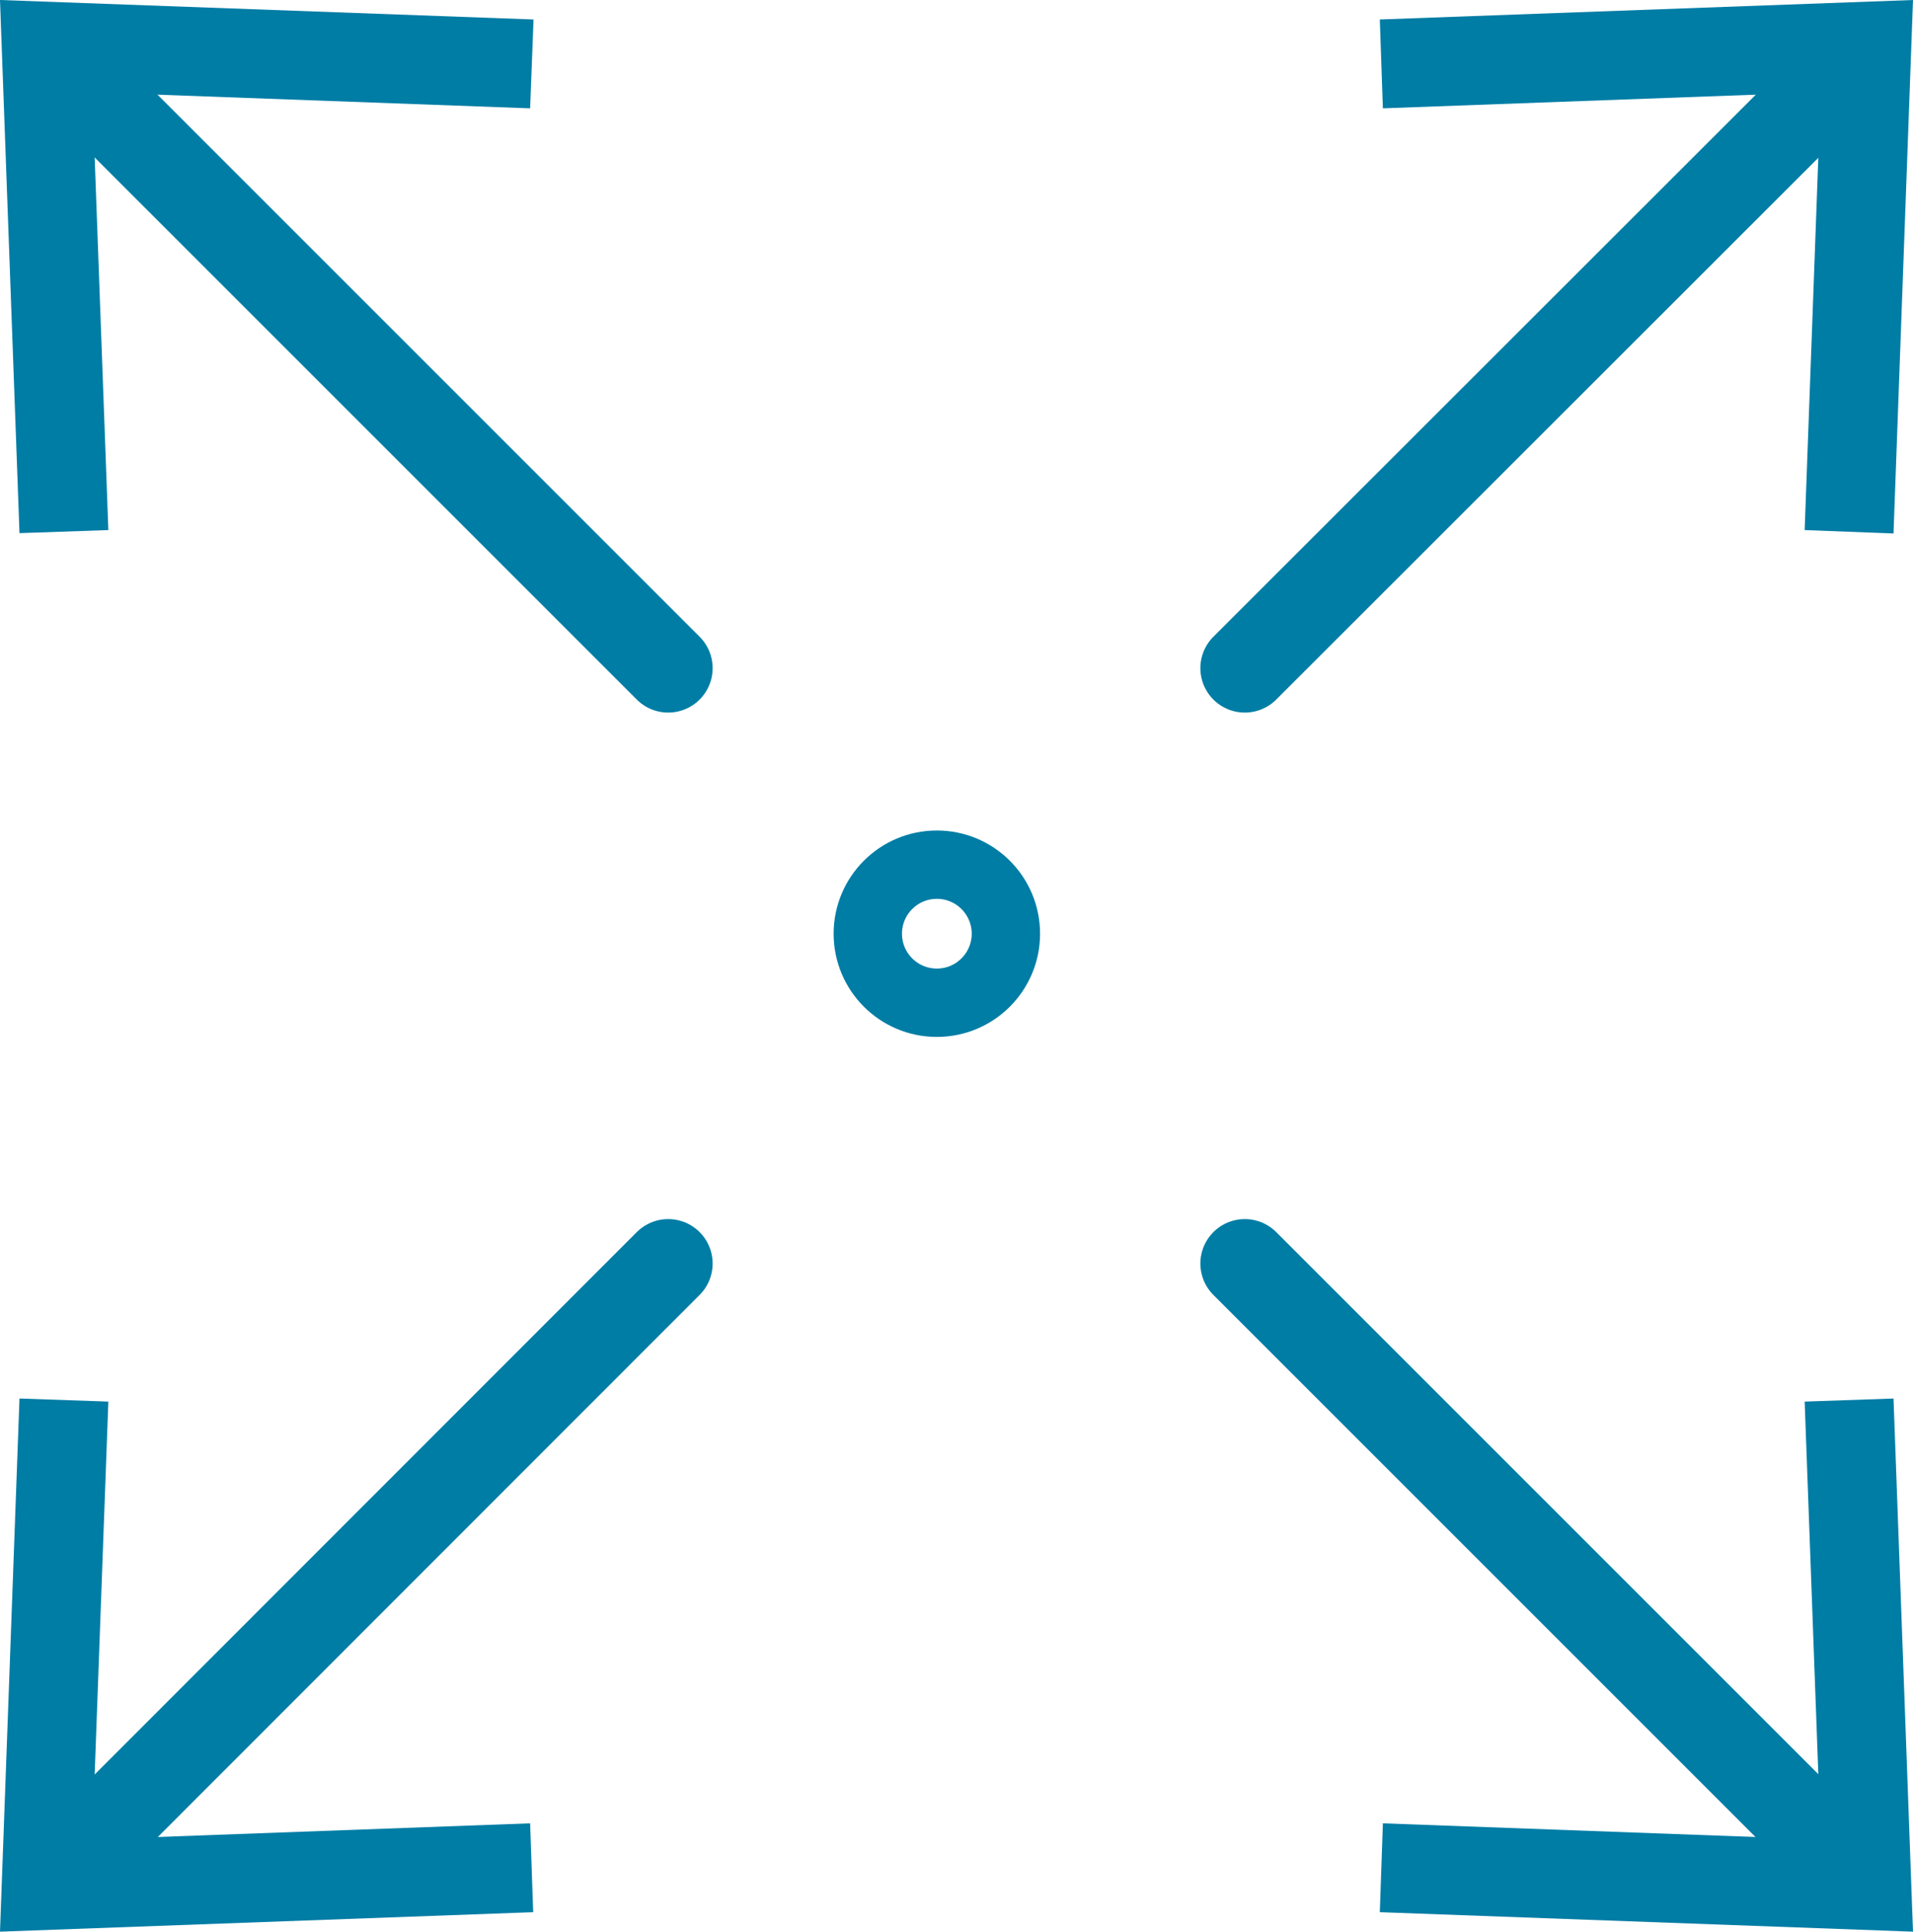
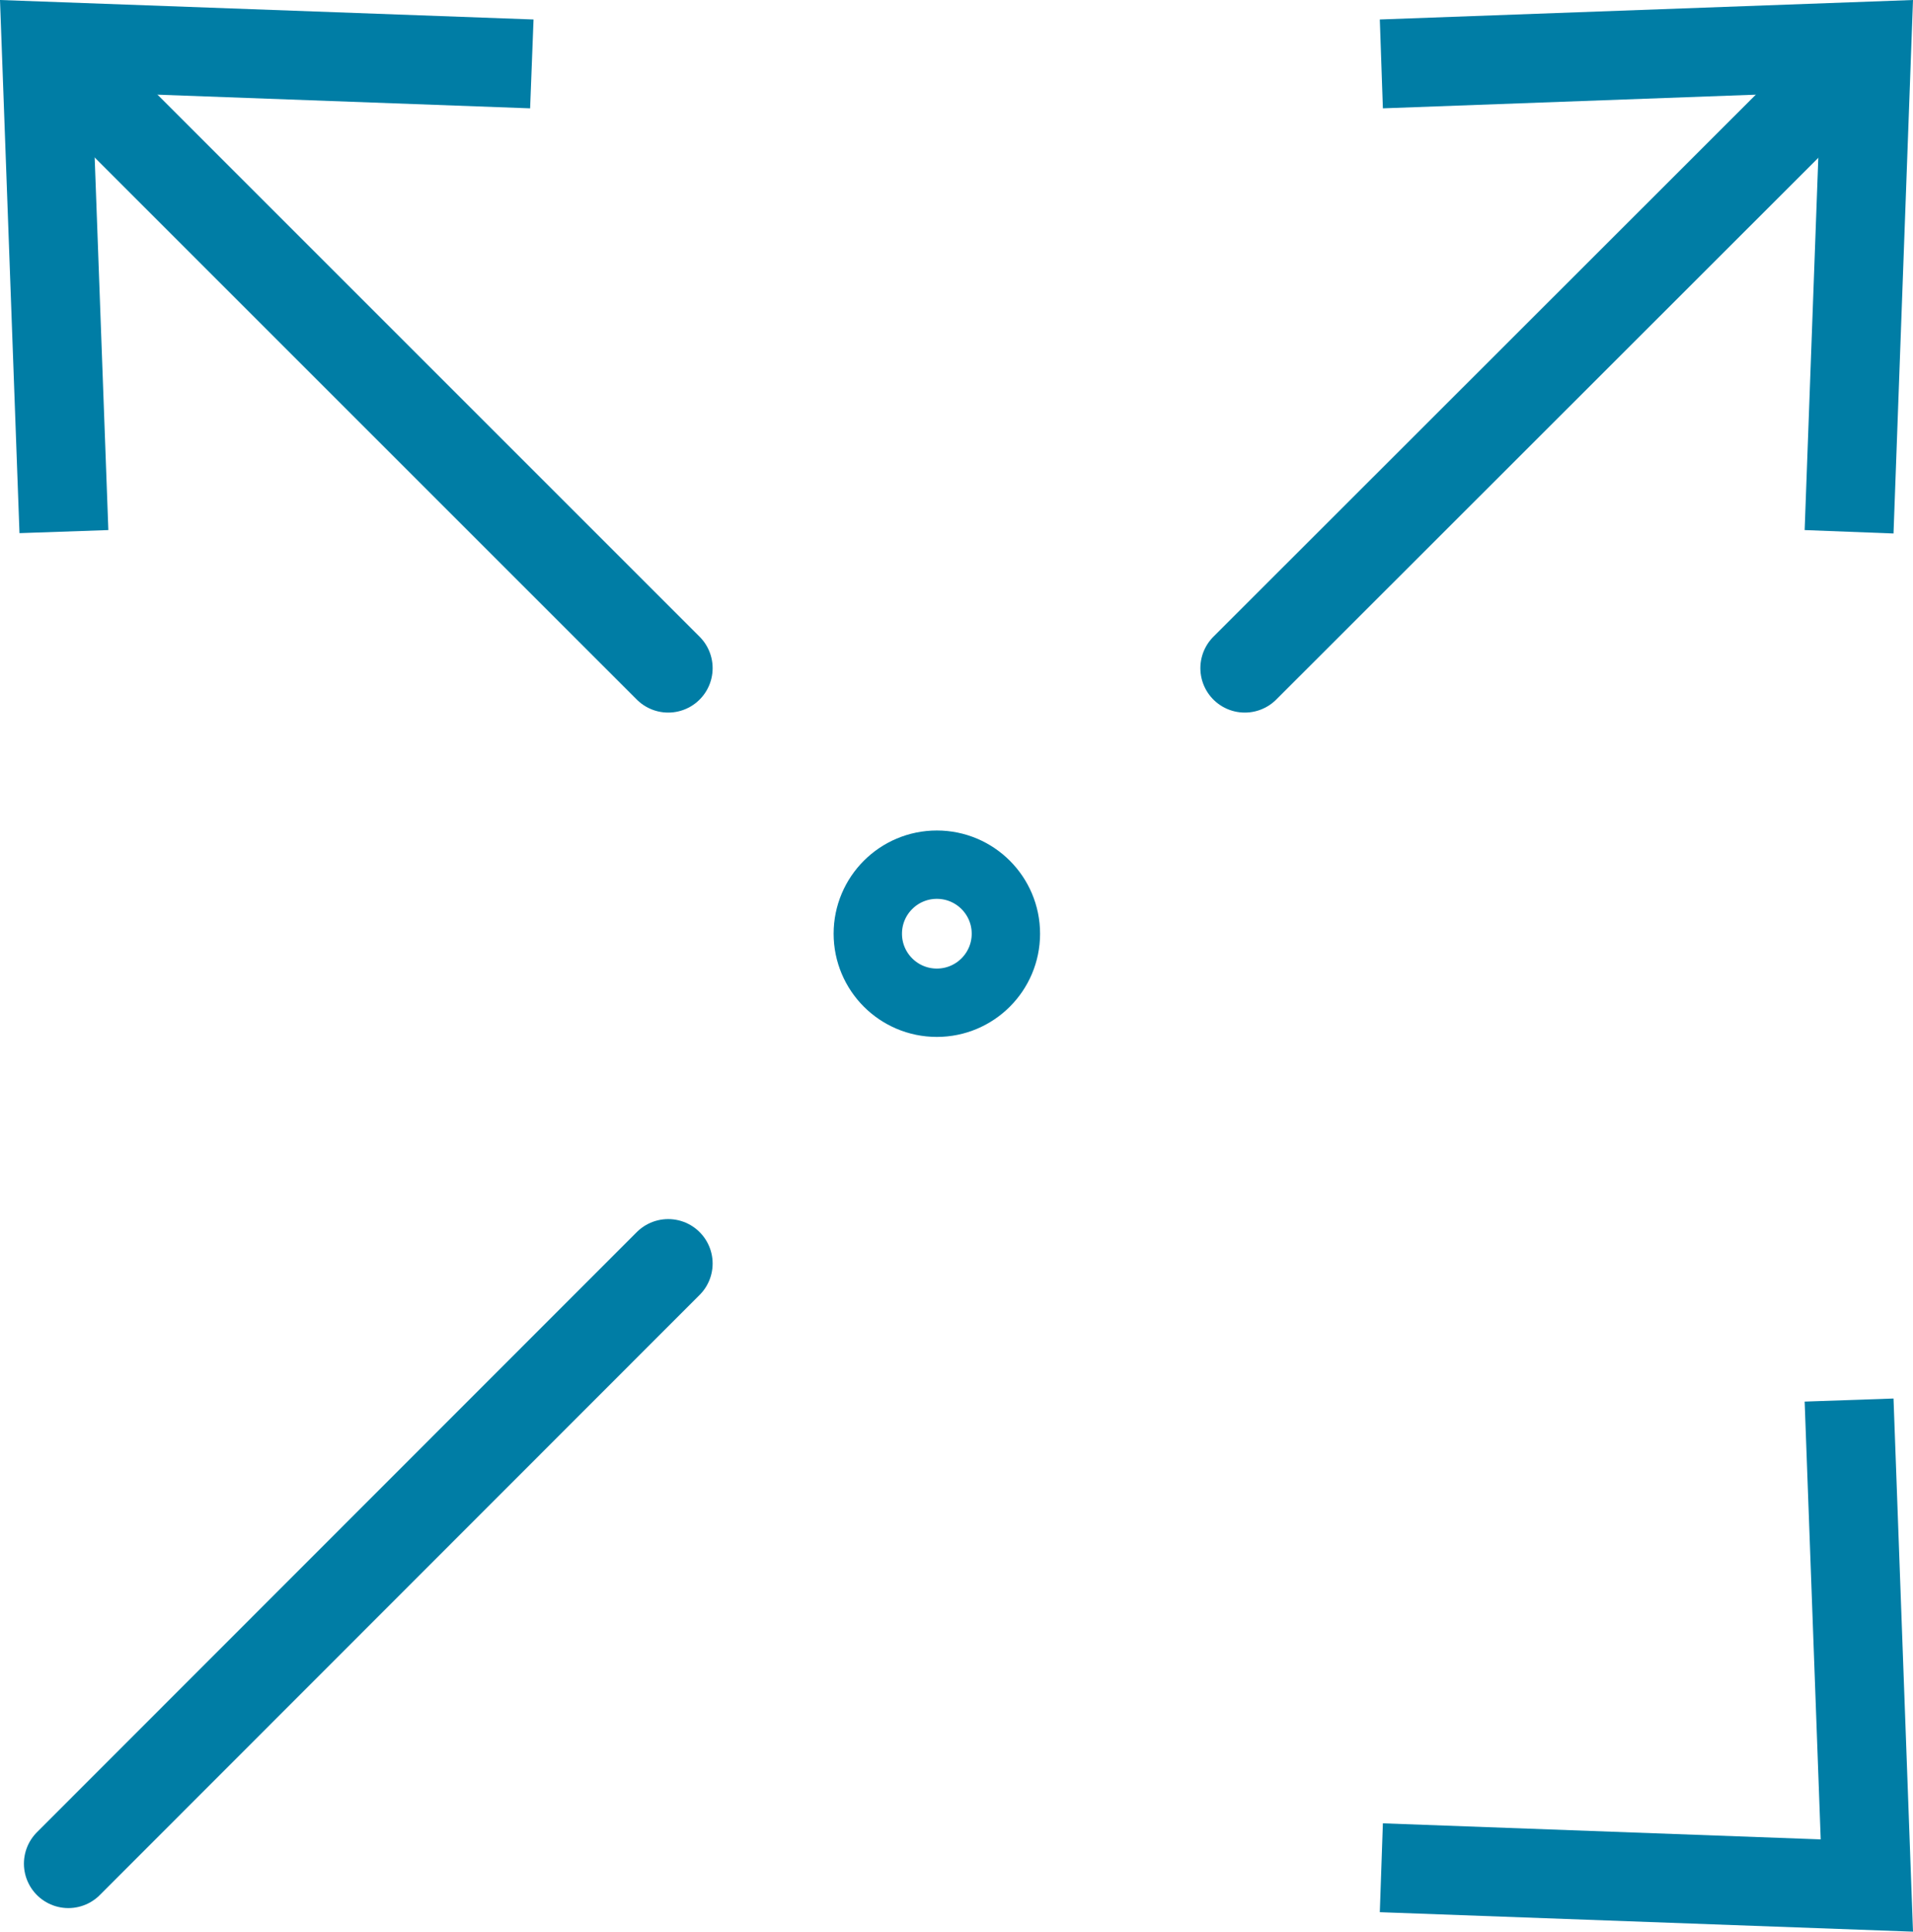
<svg xmlns="http://www.w3.org/2000/svg" xmlns:xlink="http://www.w3.org/1999/xlink" id="Layer_2" data-name="Layer 2" viewBox="0 0 55.97 56.52">
  <defs>
    <style>
      .cls-1 {
        fill: url(#linear-gradient-4);
      }

      .cls-2 {
        fill: url(#linear-gradient-3);
      }

      .cls-3 {
        fill: url(#linear-gradient-2);
      }

      .cls-4 {
        fill: url(#linear-gradient);
      }

      .cls-5 {
        stroke-linecap: round;
        stroke-linejoin: round;
        stroke-width: 2.6px;
      }

      .cls-5, .cls-6 {
        fill: none;
        stroke: #007da5;
      }

      .cls-6 {
        stroke-miterlimit: 10;
        stroke-width: 2px;
      }

      .cls-7 {
        fill: #007da5;
      }
    </style>
    <linearGradient id="linear-gradient" x1="36.42" y1="-158.73" x2="55.97" y2="-158.73" gradientTransform="translate(0 -111.98) scale(1 -1)" gradientUnits="userSpaceOnUse">
      <stop offset="0" stop-color="#051c2c" />
      <stop offset="1" stop-color="#051c2c" stop-opacity="0" />
    </linearGradient>
    <linearGradient id="linear-gradient-2" x1="662.66" y1="-158.73" x2="682.2" y2="-158.73" gradientTransform="translate(682.21 -111.98) rotate(-180)" xlink:href="#linear-gradient" />
    <linearGradient id="linear-gradient-3" y1="9.78" y2="9.78" gradientTransform="matrix(1,0,0,1,0,0)" xlink:href="#linear-gradient" />
    <linearGradient id="linear-gradient-4" x1="662.66" y1="9.78" x2="682.2" y2="9.78" gradientTransform="translate(682.21) rotate(-180) scale(1 -1)" xlink:href="#linear-gradient" />
  </defs>
  <g id="Artwork">
    <g>
      <g>
        <line class="cls-4" x1="36.42" y1="36.97" x2="55.97" y2="56.52" />
        <g>
-           <line class="cls-5" x1="36.42" y1="36.97" x2="53.98" y2="54.53" />
          <polygon class="cls-7" points="40.37 55.95 40.46 53.35 53.27 53.82 52.8 41.01 55.4 40.92 55.97 56.52 40.37 55.95" />
        </g>
      </g>
      <g>
-         <line class="cls-3" x1="19.55" y1="36.97" x2="0" y2="56.52" />
        <g>
          <line class="cls-5" x1="19.55" y1="36.97" x2="2" y2="54.53" />
-           <polygon class="cls-7" points=".57 40.92 3.17 41.01 2.7 53.82 15.51 53.35 15.6 55.95 0 56.52 .57 40.92" />
        </g>
      </g>
      <g>
        <line class="cls-2" x1="36.42" y1="19.55" x2="55.97" y2="0" />
        <g>
          <line class="cls-5" x1="36.42" y1="19.55" x2="53.98" y2="2" />
          <polygon class="cls-7" points="55.4 15.61 52.8 15.51 53.27 2.7 40.46 3.17 40.37 .57 55.97 0 55.4 15.61" />
        </g>
      </g>
      <g>
        <line class="cls-1" x1="19.55" y1="19.55" x2="0" y2="0" />
        <g>
          <line class="cls-5" x1="19.55" y1="19.55" x2="2" y2="2" />
          <polygon class="cls-7" points="15.61 .57 15.51 3.17 2.7 2.7 3.17 15.51 .57 15.6 0 0 15.61 .57" />
        </g>
      </g>
      <circle class="cls-6" cx="27.41" cy="27.32" r="2.02" />
    </g>
  </g>
</svg>